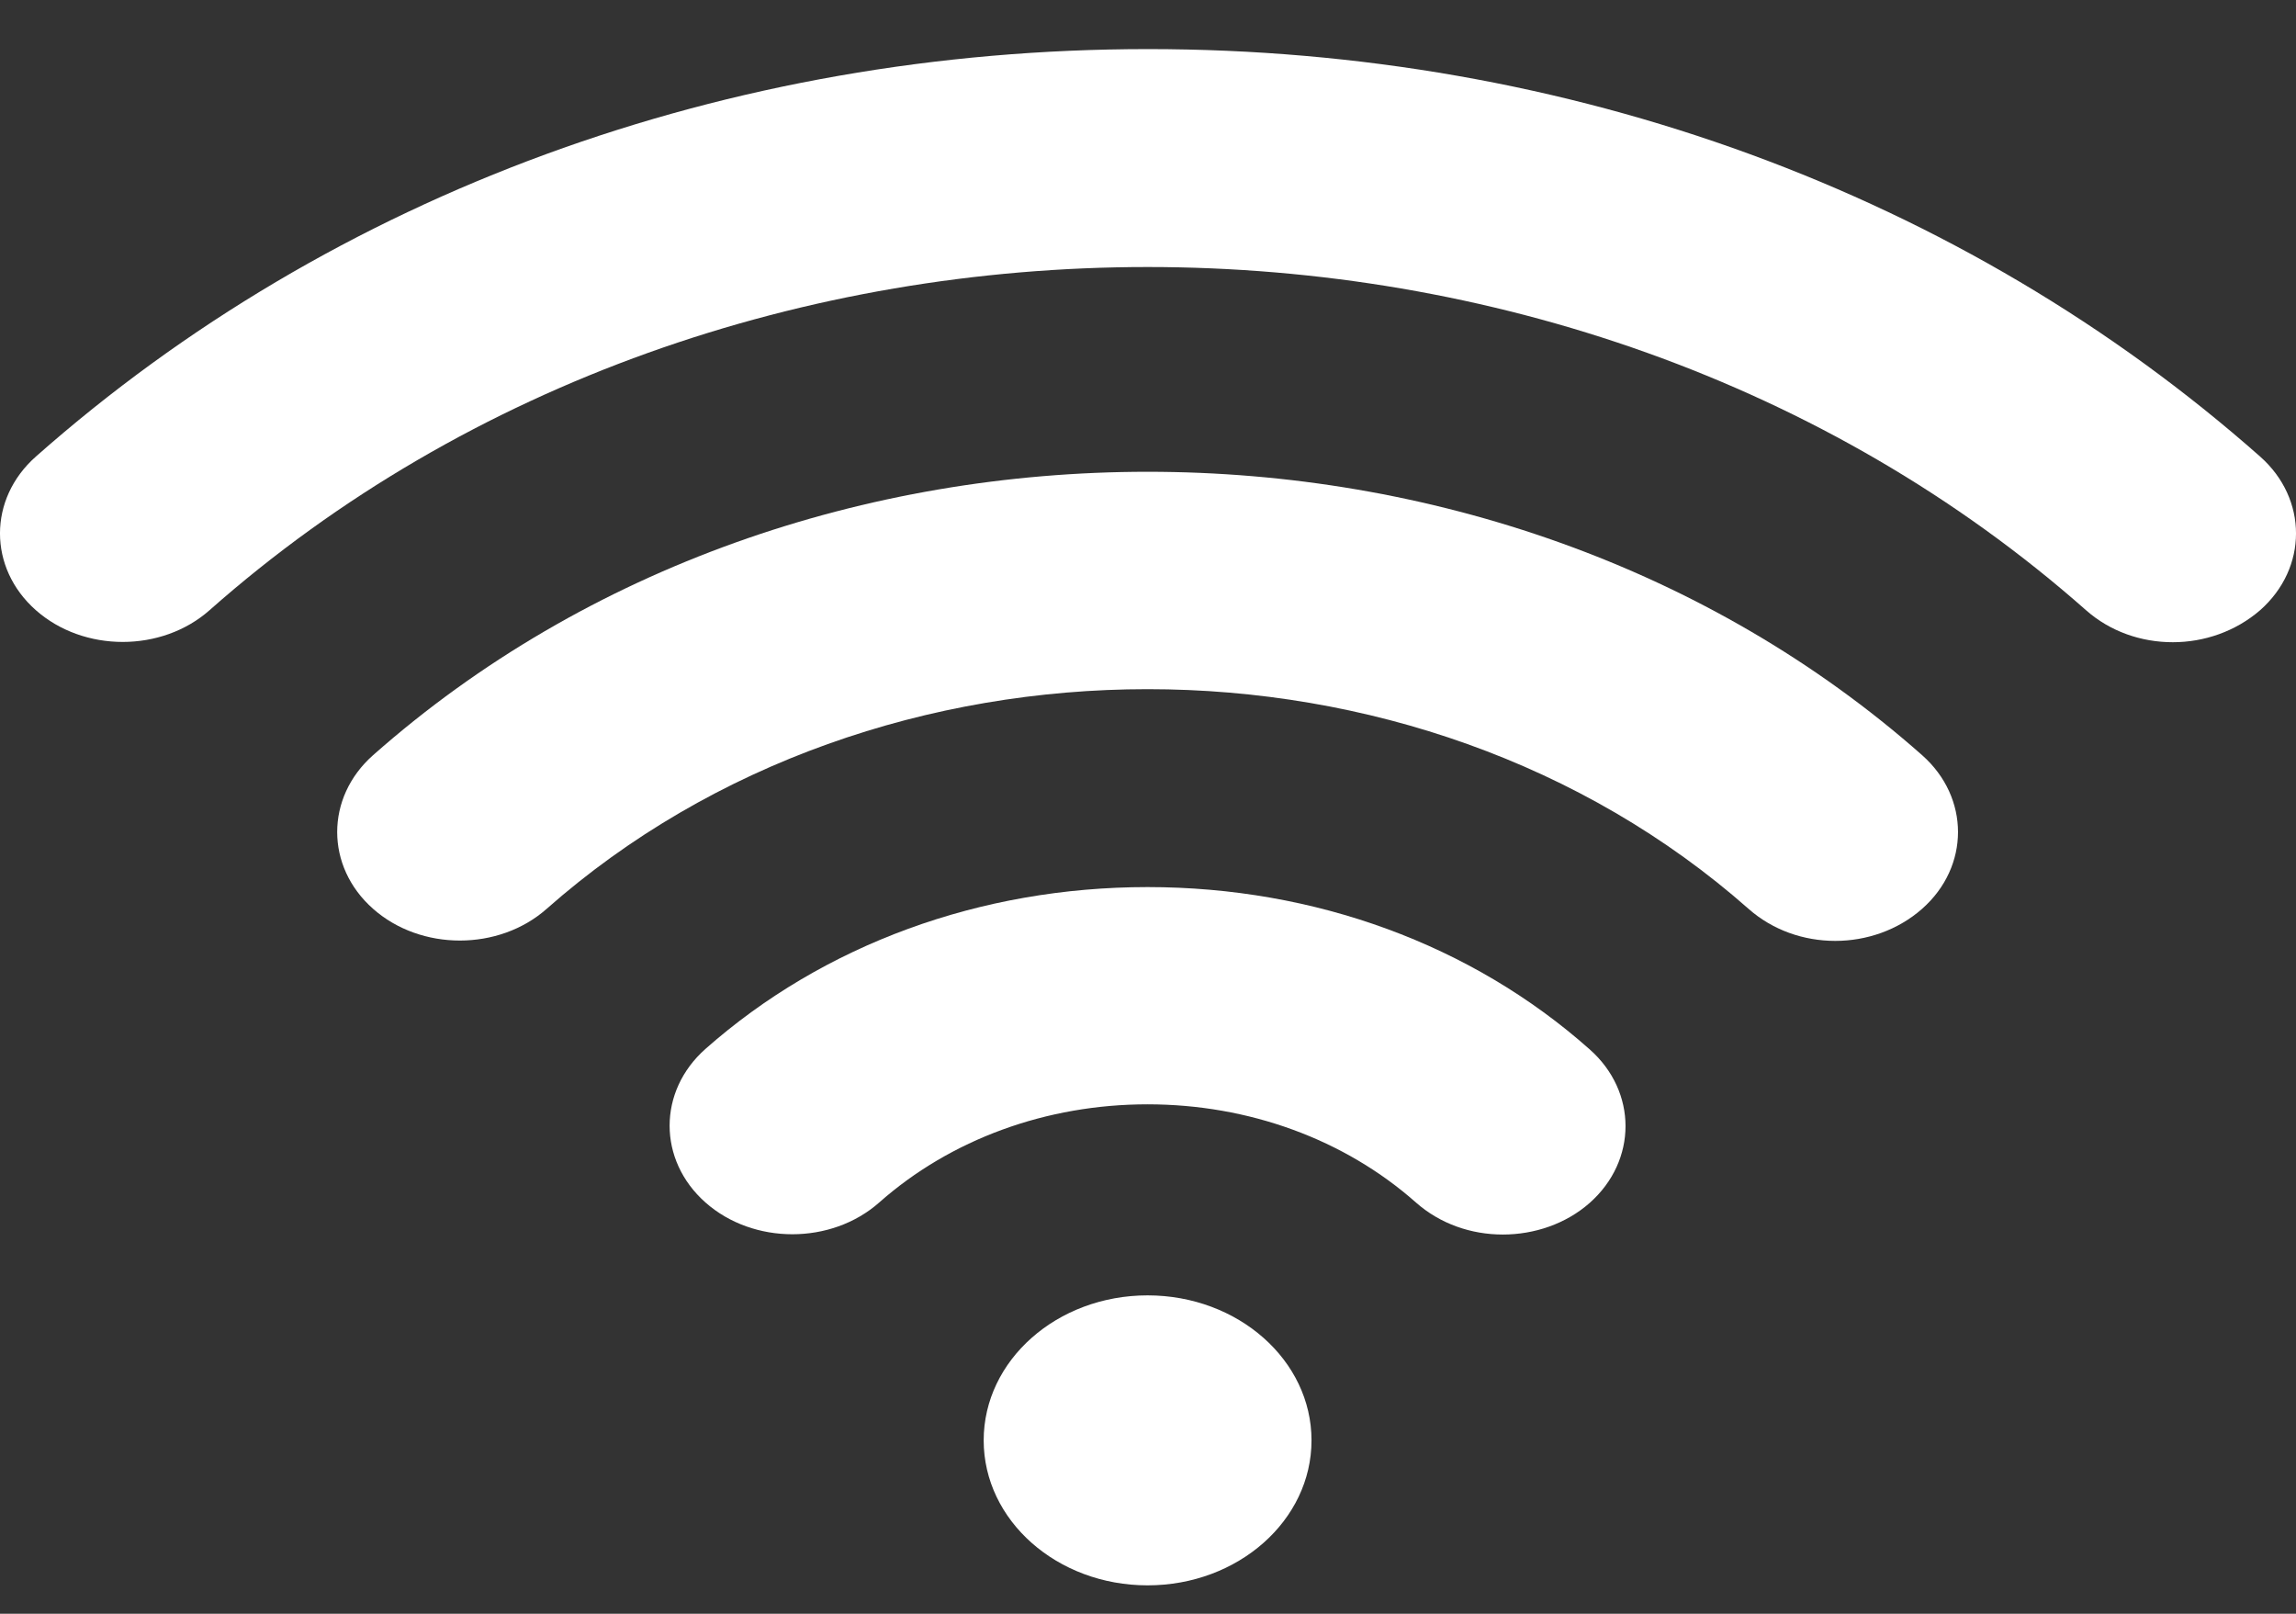
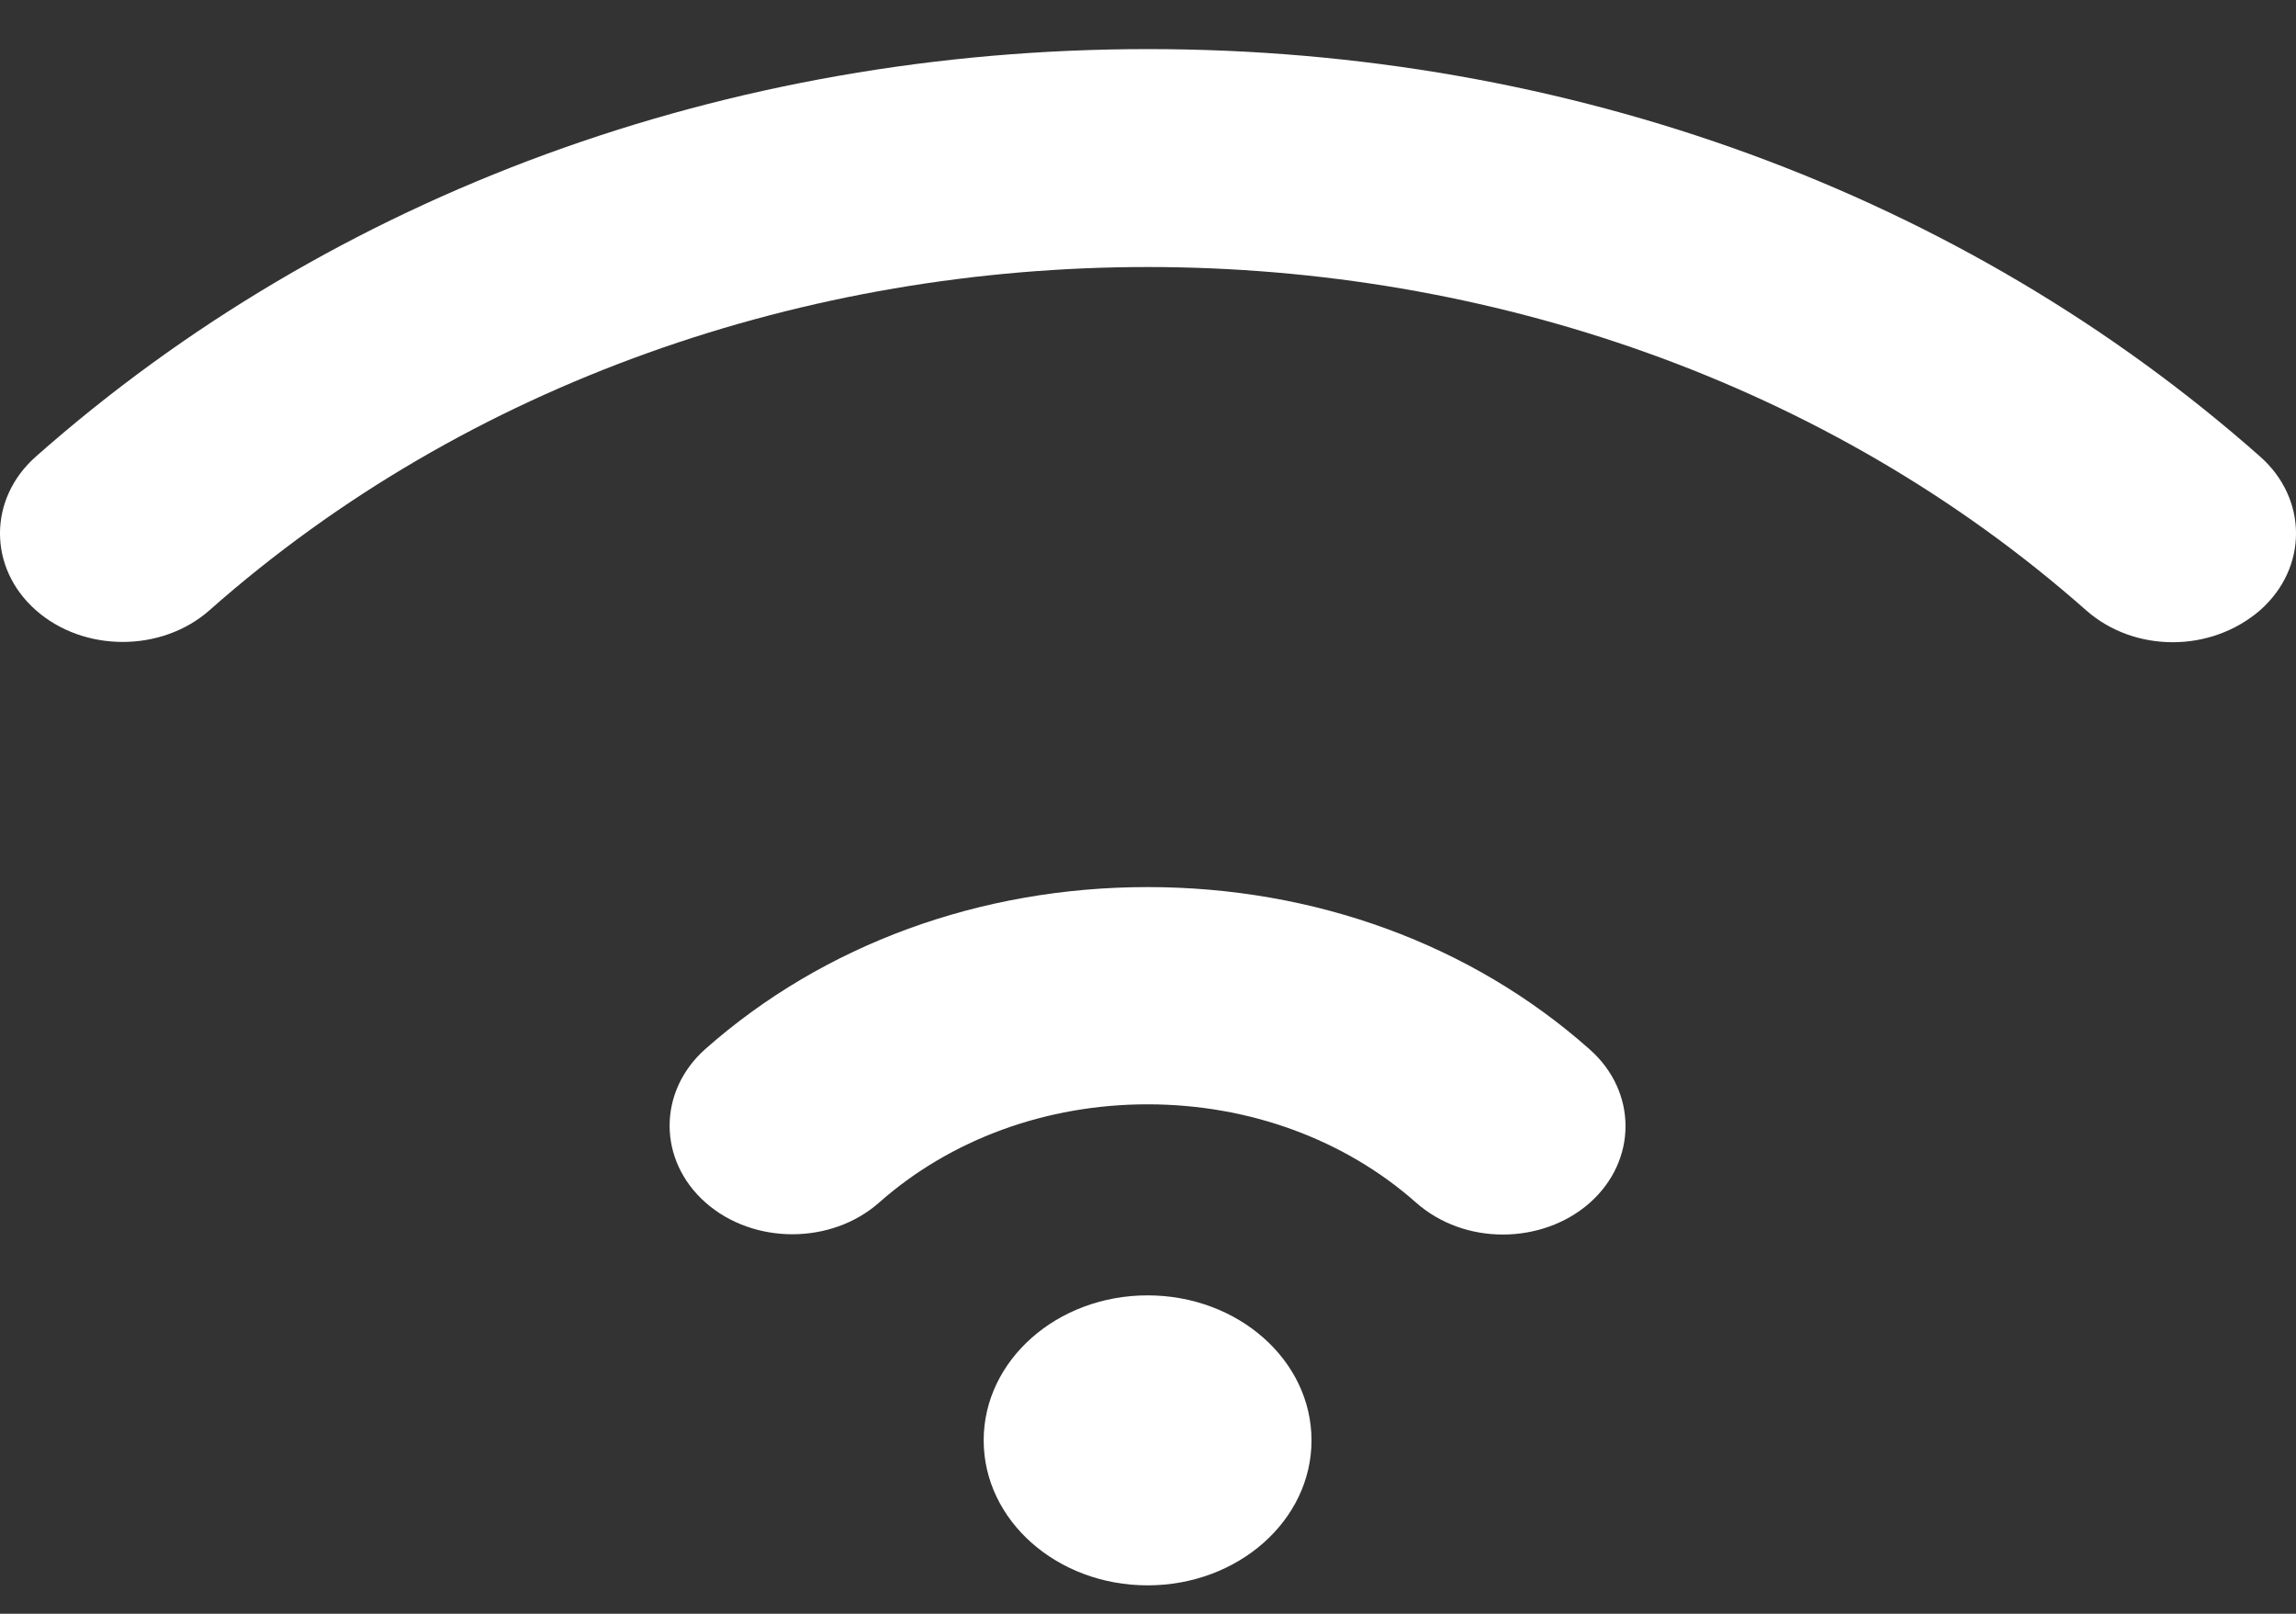
<svg xmlns="http://www.w3.org/2000/svg" width="37" height="26" viewBox="0 0 37 26" fill="none">
  <rect x="0" y="0" width="37" height="26" fill="#333333" stroke="none" />
-   <path d="M29.576 15.159C29.067 15.159 28.566 14.986 28.177 14.642C22.834 9.924 14.153 9.924 8.81 14.642C8.04 15.324 6.782 15.324 6.012 14.642C5.241 13.961 5.241 12.849 6.012 12.167C12.896 6.079 24.091 6.079 30.975 12.167C31.746 12.849 31.746 13.961 30.975 14.642C30.586 14.986 30.077 15.159 29.576 15.159Z" fill="white" />
  <path d="M24.218 19.89C23.709 19.89 23.207 19.718 22.818 19.374C21.666 18.355 20.124 17.792 18.493 17.792C16.862 17.792 15.32 18.355 14.168 19.374C13.397 20.056 12.14 20.056 11.369 19.374C10.598 18.692 10.598 17.581 11.369 16.899C13.27 15.218 15.799 14.292 18.493 14.292C21.187 14.292 23.716 15.218 25.617 16.906C26.388 17.587 26.388 18.699 25.617 19.381C25.235 19.718 24.726 19.89 24.218 19.89Z" fill="white" />
  <path d="M18.493 25.542C19.952 25.542 21.135 24.496 21.135 23.206C21.135 21.916 19.952 20.87 18.493 20.87C17.034 20.87 15.852 21.916 15.852 23.206C15.852 24.496 17.034 25.542 18.493 25.542Z" fill="white" />
  <path d="M35.015 10.347C34.506 10.347 34.005 10.175 33.616 9.831C25.272 2.459 11.713 2.459 3.377 9.831C2.606 10.513 1.349 10.513 0.578 9.831C-0.193 9.15 -0.193 8.038 0.578 7.356C5.367 3.121 11.728 0.791 18.5 0.791C25.272 0.791 31.633 3.121 36.422 7.356C37.193 8.038 37.193 9.15 36.422 9.831C36.025 10.175 35.517 10.347 35.015 10.347Z" fill="white" />
</svg>